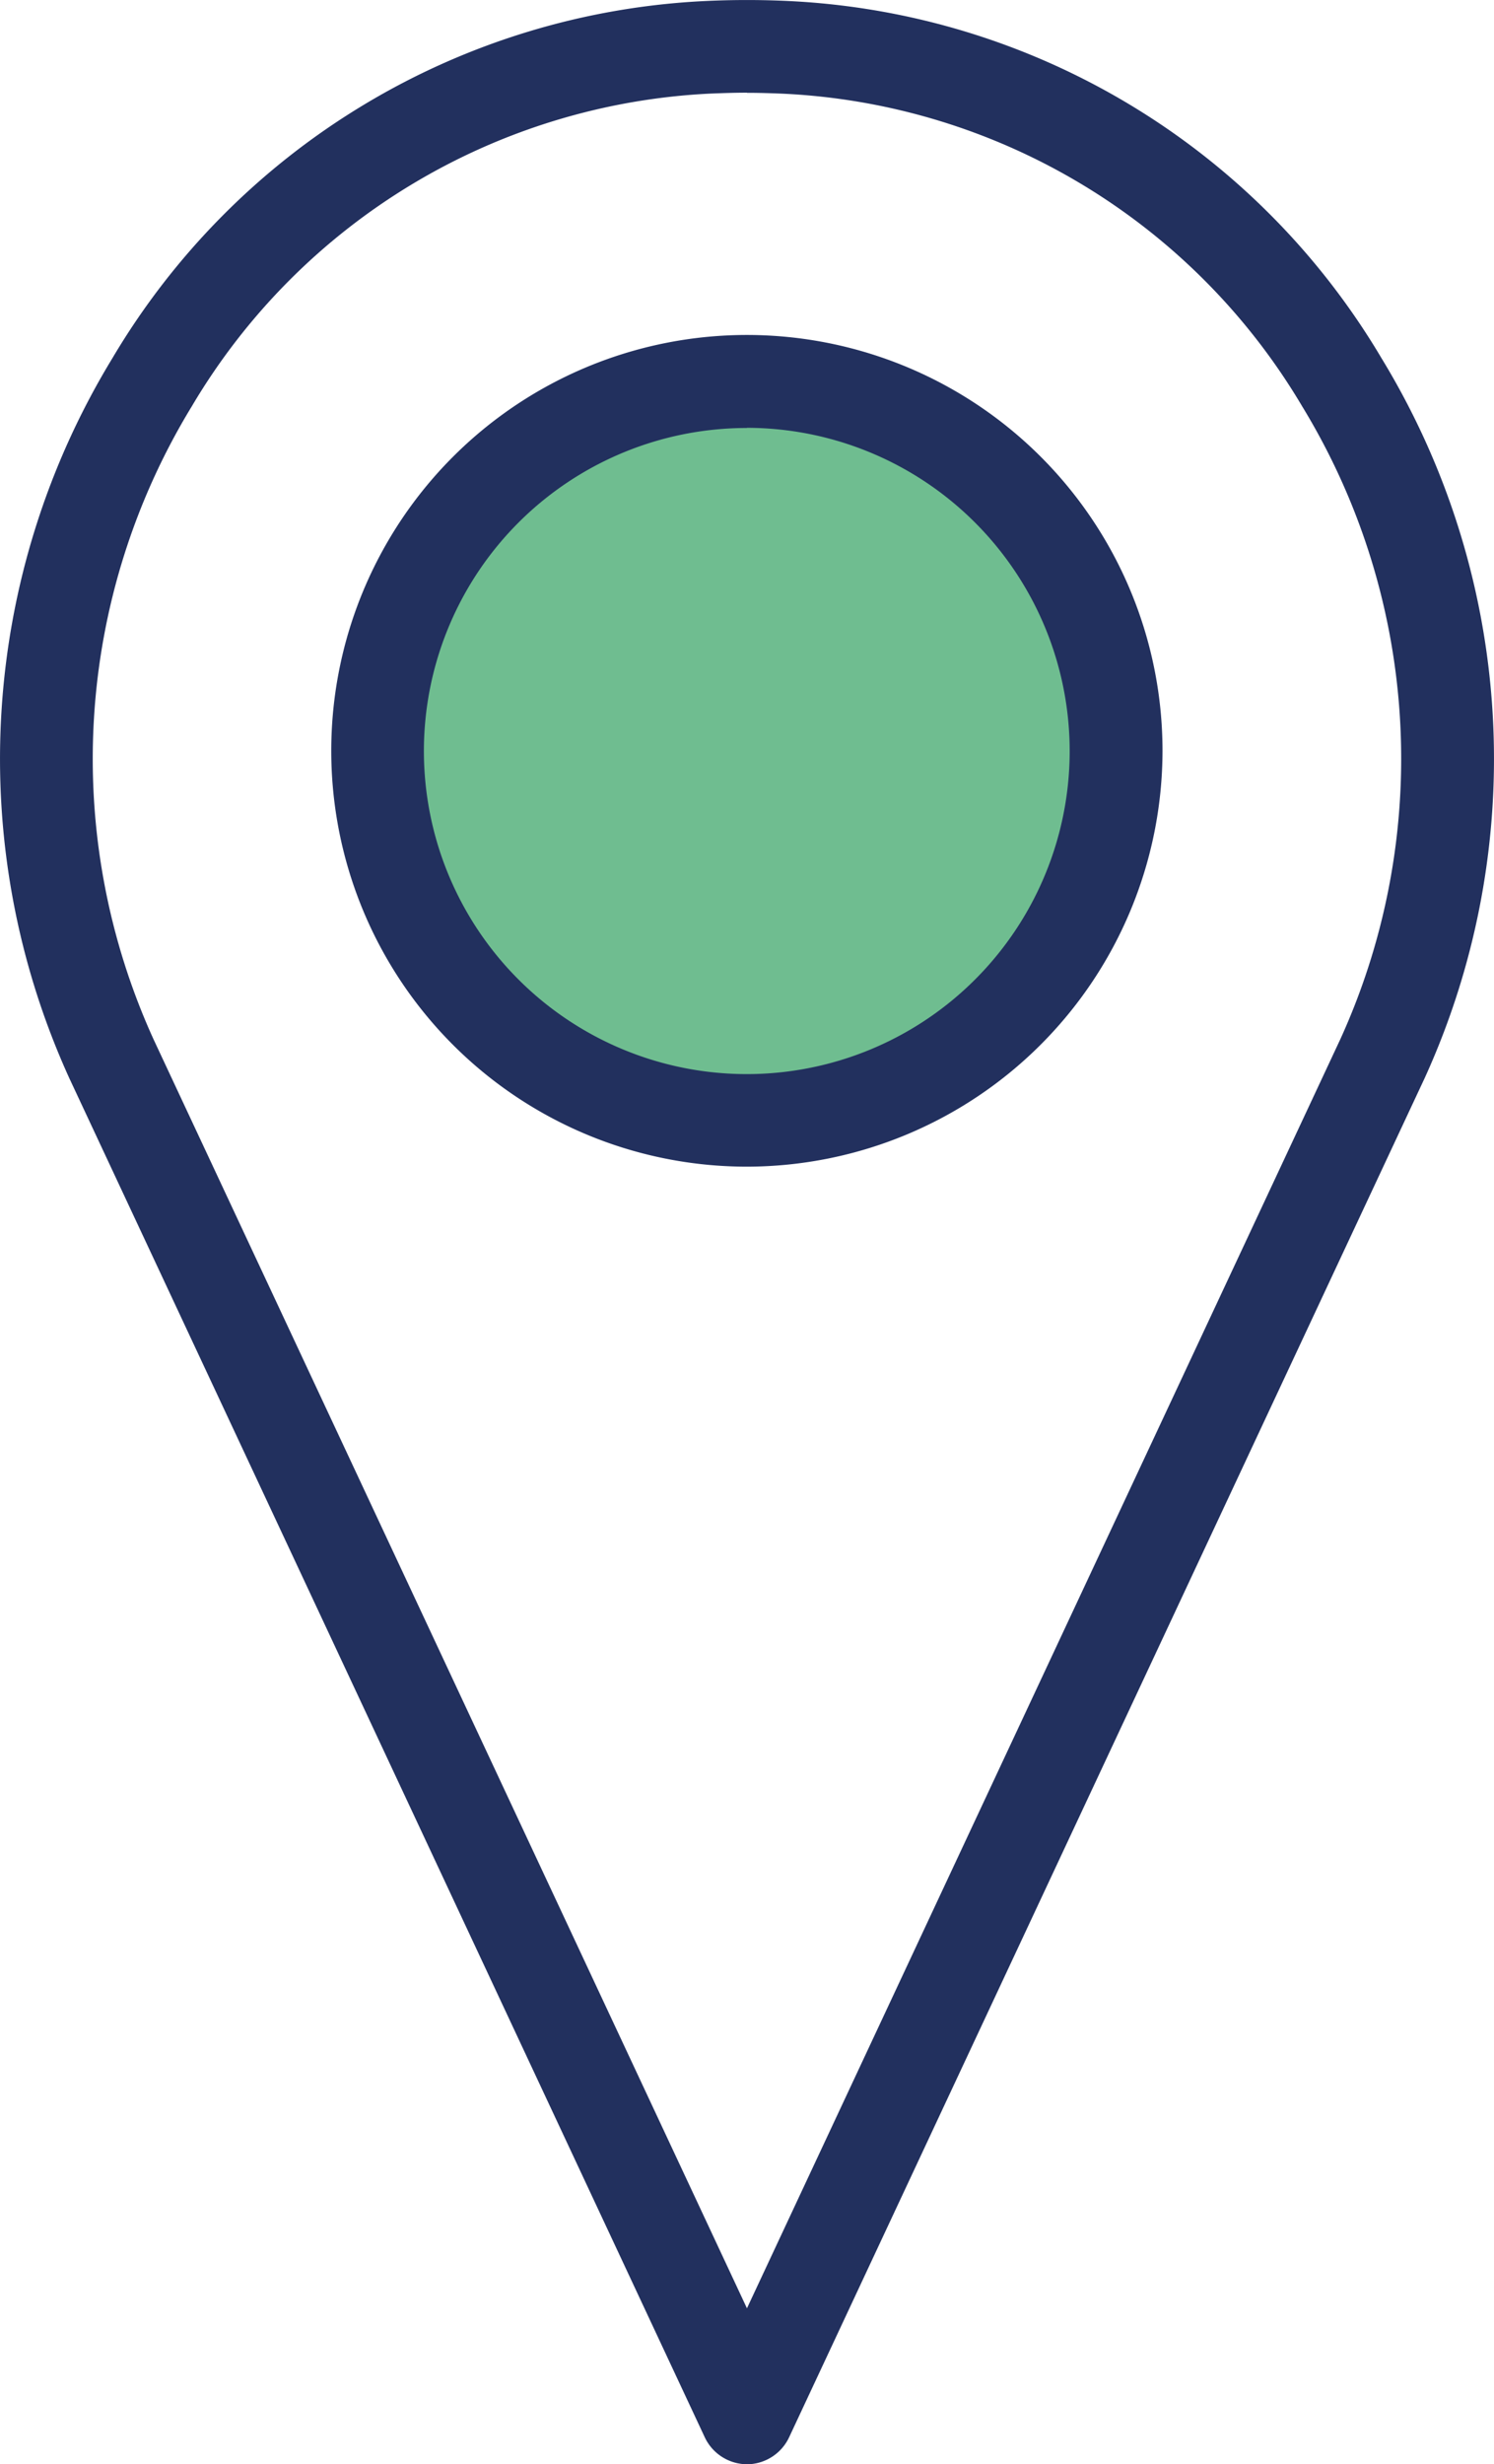
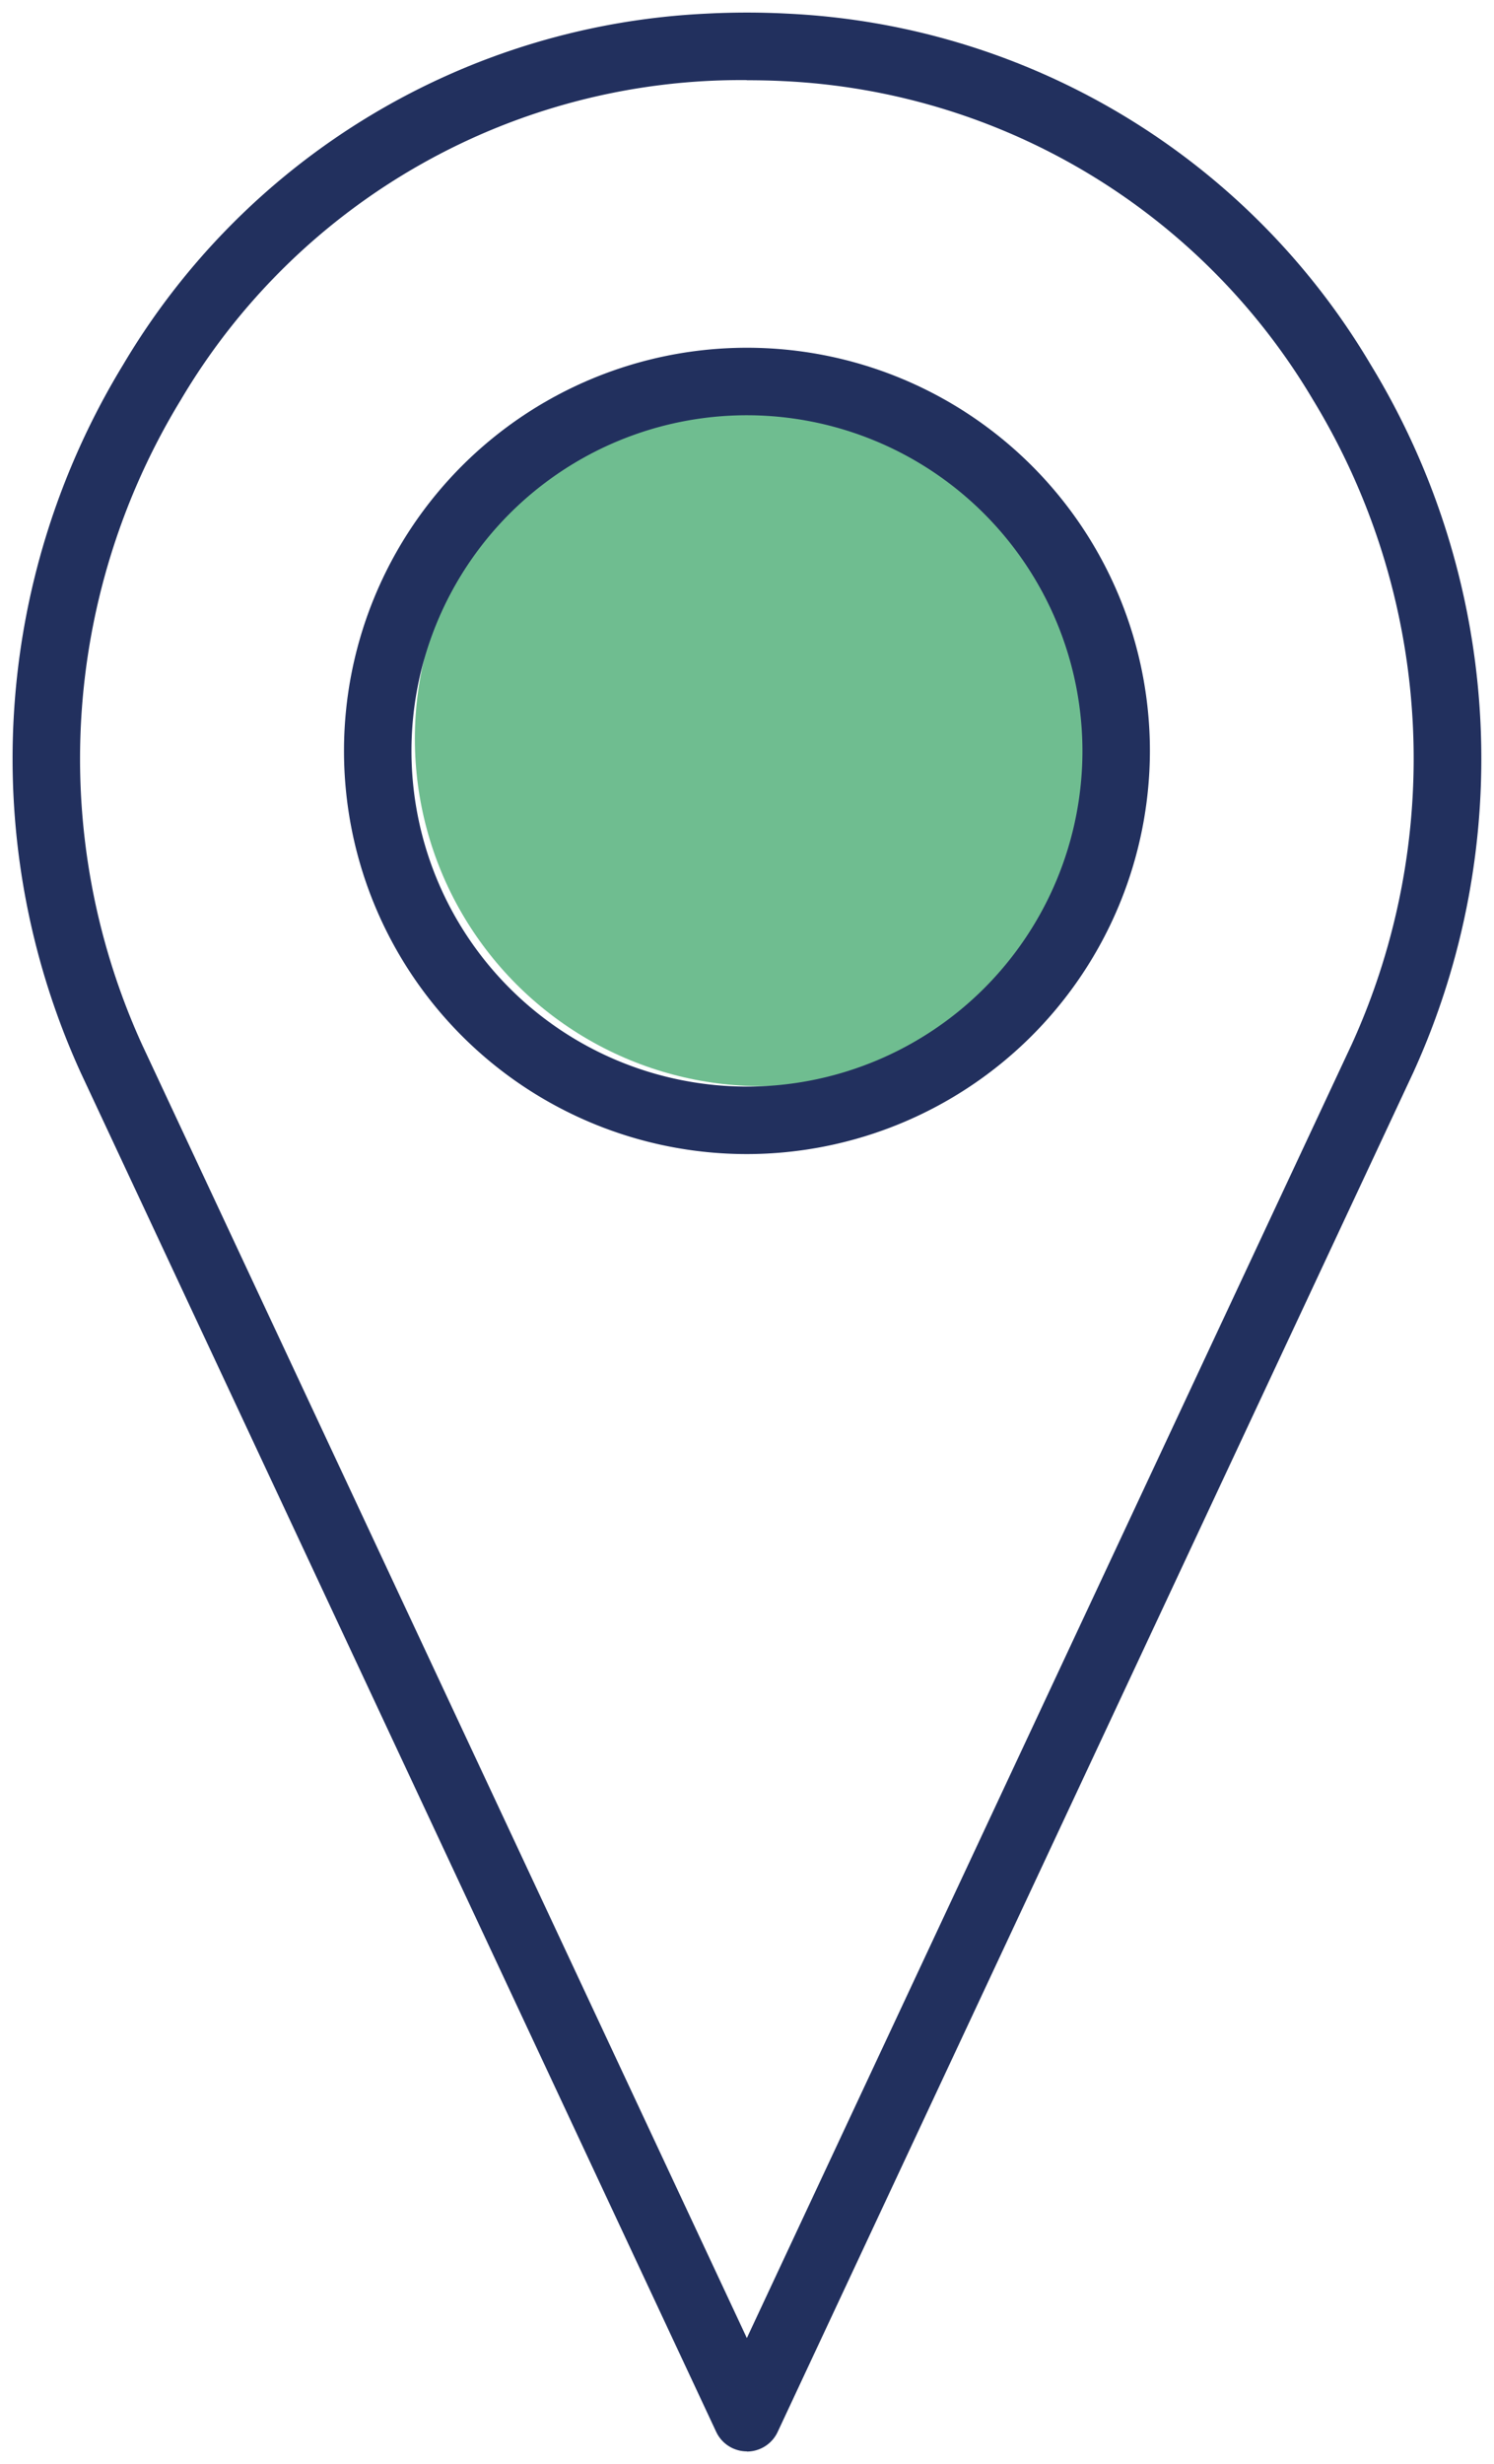
<svg xmlns="http://www.w3.org/2000/svg" width="45.173" height="74.469" viewBox="0 0 45.173 74.469">
  <defs>
    <clipPath id="clip-path">
      <rect id="Rectangle_11" data-name="Rectangle 11" width="45.173" height="74.469" fill="#22305e" />
    </clipPath>
  </defs>
  <g id="Groupe_41" data-name="Groupe 41" transform="translate(-272.456 -1594.174)">
    <g id="Groupe_19" data-name="Groupe 19">
      <circle id="Ellipse_7" data-name="Ellipse 7" cx="10.5" cy="10.5" r="10.5" transform="translate(285 1606)" fill="#6fbd90" />
      <g id="Icone-Accompagnement" transform="translate(272.456 1594.174)">
        <g id="Groupe_11" data-name="Groupe 11" transform="translate(0 0)" clip-path="url(#clip-path)">
-           <path id="Tracé_22" data-name="Tracé 22" d="M22.3,73.8a1.027,1.027,0,0,1-.926-.588L2.162,32.142A22.877,22.877,0,0,1,3.443,10.737,21.674,21.674,0,0,1,21.08.13a23.276,23.276,0,0,1,2.445,0A21.679,21.679,0,0,1,41.162,10.737a22.874,22.874,0,0,1,1.285,21.4L23.229,73.217a1.027,1.027,0,0,1-.926.588m0-71.666c-.378,0-.751.008-1.121.027A19.672,19.672,0,0,0,5.187,11.8a20.83,20.83,0,0,0-1.172,19.49L22.3,70.375l18.291-39.1A20.838,20.838,0,0,0,39.418,11.8a19.683,19.683,0,0,0-15.995-9.63c-.37-.019-.747-.027-1.121-.027" transform="translate(0.282 0.282)" fill="#22305e" />
-           <path id="Tracé_23" data-name="Tracé 23" d="M22.586,74.471a1.419,1.419,0,0,1-1.273-.81L2.1,32.591A23.273,23.273,0,0,1,3.4,10.824,22.059,22.059,0,0,1,21.344.03c.825-.039,1.658-.039,2.483,0A22.065,22.065,0,0,1,41.772,10.824,23.255,23.255,0,0,1,43.08,32.576L23.858,73.662a1.419,1.419,0,0,1-1.273.81m0-73.706c-.4,0-.806.008-1.207.031A21.3,21.3,0,0,0,4.053,11.221,22.511,22.511,0,0,0,2.792,32.268L22.009,73.339a.665.665,0,0,0,1.152,0L42.383,32.256a22.49,22.49,0,0,0-1.265-21.036A21.307,21.307,0,0,0,23.788.8c-.4-.023-.8-.031-1.2-.031m0,70.277a.384.384,0,0,1-.346-.218L3.952,31.735A21.224,21.224,0,0,1,5.143,11.883a20.041,20.041,0,0,1,16.3-9.813,22.293,22.293,0,0,1,2.281,0,20.046,20.046,0,0,1,16.3,9.813,21.2,21.2,0,0,1,1.2,19.837l-18.291,39.1a.384.384,0,0,1-.346.218m0-68.237c-.37,0-.74.012-1.1.027A19.291,19.291,0,0,0,5.8,12.28,20.452,20.452,0,0,0,4.645,31.412L22.586,69.758,40.53,31.4a20.441,20.441,0,0,0-1.156-19.12A19.3,19.3,0,0,0,23.687,2.832c-.362-.016-.732-.027-1.1-.027" transform="translate(-0.001 0)" fill="#22305e" />
+           <path id="Tracé_22" data-name="Tracé 22" d="M22.3,73.8a1.027,1.027,0,0,1-.926-.588L2.162,32.142A22.877,22.877,0,0,1,3.443,10.737,21.674,21.674,0,0,1,21.08.13a23.276,23.276,0,0,1,2.445,0A21.679,21.679,0,0,1,41.162,10.737a22.874,22.874,0,0,1,1.285,21.4L23.229,73.217a1.027,1.027,0,0,1-.926.588m0-71.666A19.672,19.672,0,0,0,5.187,11.8a20.83,20.83,0,0,0-1.172,19.49L22.3,70.375l18.291-39.1A20.838,20.838,0,0,0,39.418,11.8a19.683,19.683,0,0,0-15.995-9.63c-.37-.019-.747-.027-1.121-.027" transform="translate(0.282 0.282)" fill="#22305e" />
          <path id="Tracé_24" data-name="Tracé 24" d="M14.856,27.068A12.184,12.184,0,1,1,27.04,14.884,12.2,12.2,0,0,1,14.856,27.068m0-22.328A10.144,10.144,0,1,0,25,14.884,10.155,10.155,0,0,0,14.856,4.74" transform="translate(7.729 7.809)" fill="#22305e" />
-           <path id="Tracé_25" data-name="Tracé 25" d="M15.142,27.735A12.567,12.567,0,1,1,27.707,15.17,12.582,12.582,0,0,1,15.142,27.735m0-24.368a11.8,11.8,0,1,0,11.8,11.8,11.815,11.815,0,0,0-11.8-11.8m0,22.328A10.527,10.527,0,1,1,25.668,15.17,10.537,10.537,0,0,1,15.142,25.7m0-20.288A9.763,9.763,0,1,0,24.9,15.17a9.773,9.773,0,0,0-9.763-9.763" transform="translate(7.443 7.522)" fill="#22305e" />
        </g>
      </g>
    </g>
  </g>
</svg>